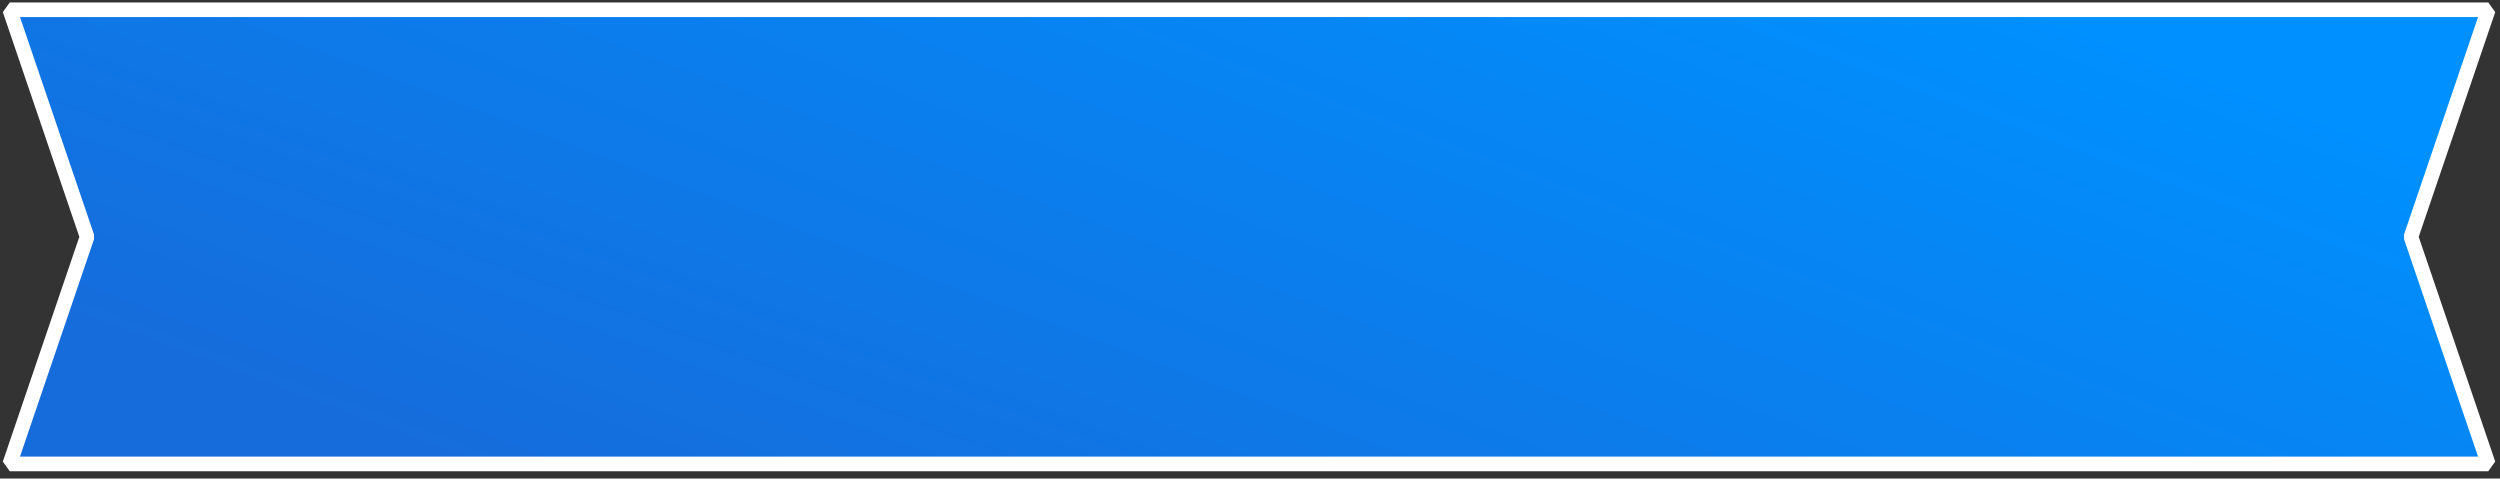
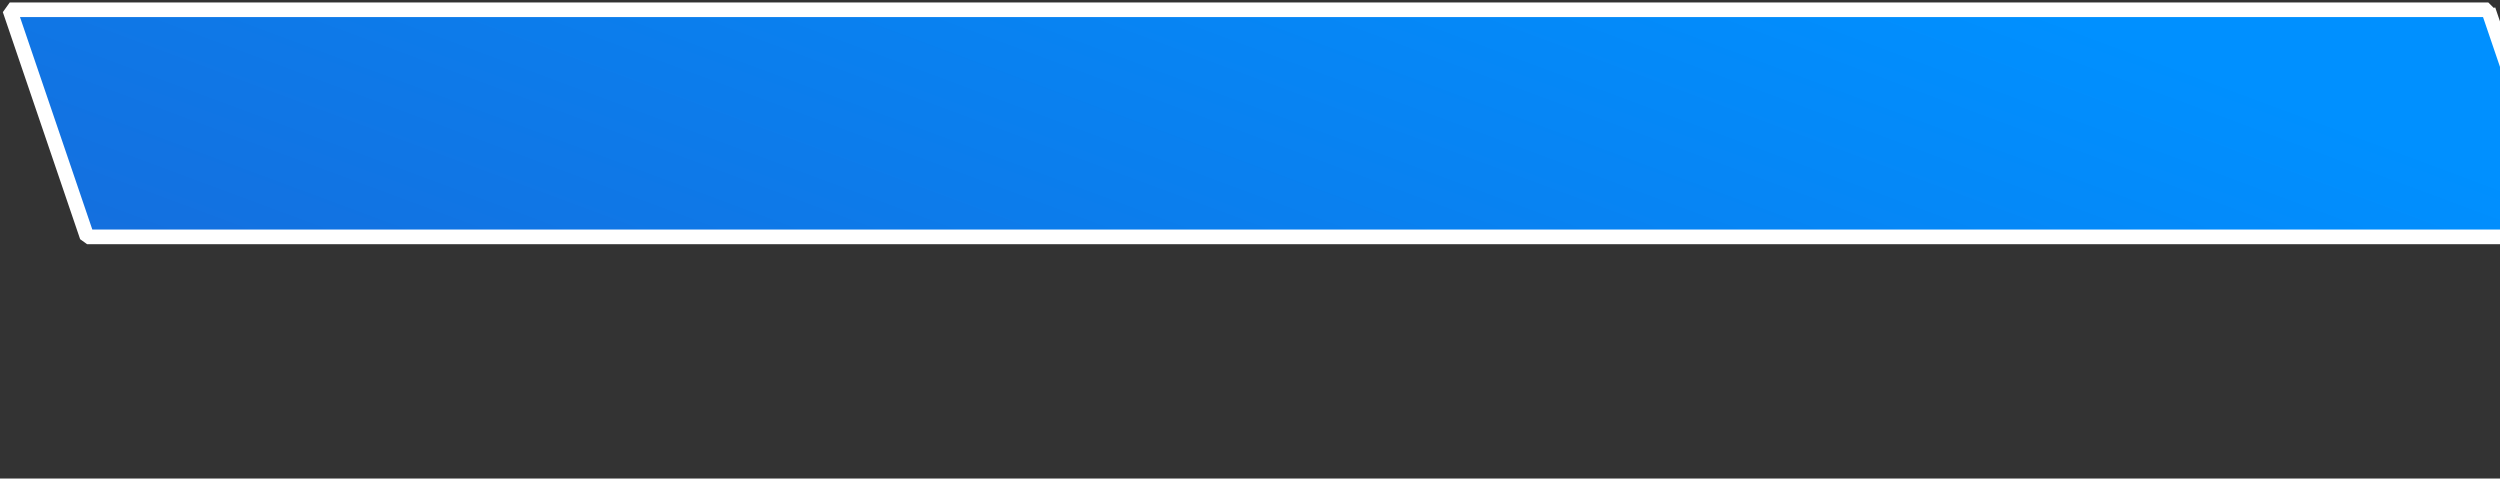
<svg xmlns="http://www.w3.org/2000/svg" width="256" height="49" fill="none">
  <rect width="100%" height="100%" fill="#333333" stroke="none" />
-   <path d="M254.8 1H1l7.916 23.253L1 47.505h253.8l-7.916-23.252L254.8 1z" fill="url(#paint0_linear_3000_870)" stroke="#fff" stroke-width="1.5" stroke-miterlimit="10" stroke-linejoin="bevel" />
+   <path d="M254.8 1H1l7.916 23.253h253.8l-7.916-23.252L254.8 1z" fill="url(#paint0_linear_3000_870)" stroke="#fff" stroke-width="1.5" stroke-miterlimit="10" stroke-linejoin="bevel" />
  <defs>
    <linearGradient id="paint0_linear_3000_870" x1="110.324" y1="71.455" x2="145.497" y2="-23.073" gradientUnits="userSpaceOnUse">
      <stop stop-color="#166CDB" />
      <stop offset="1" stop-color="#0090FF" />
    </linearGradient>
  </defs>
</svg>